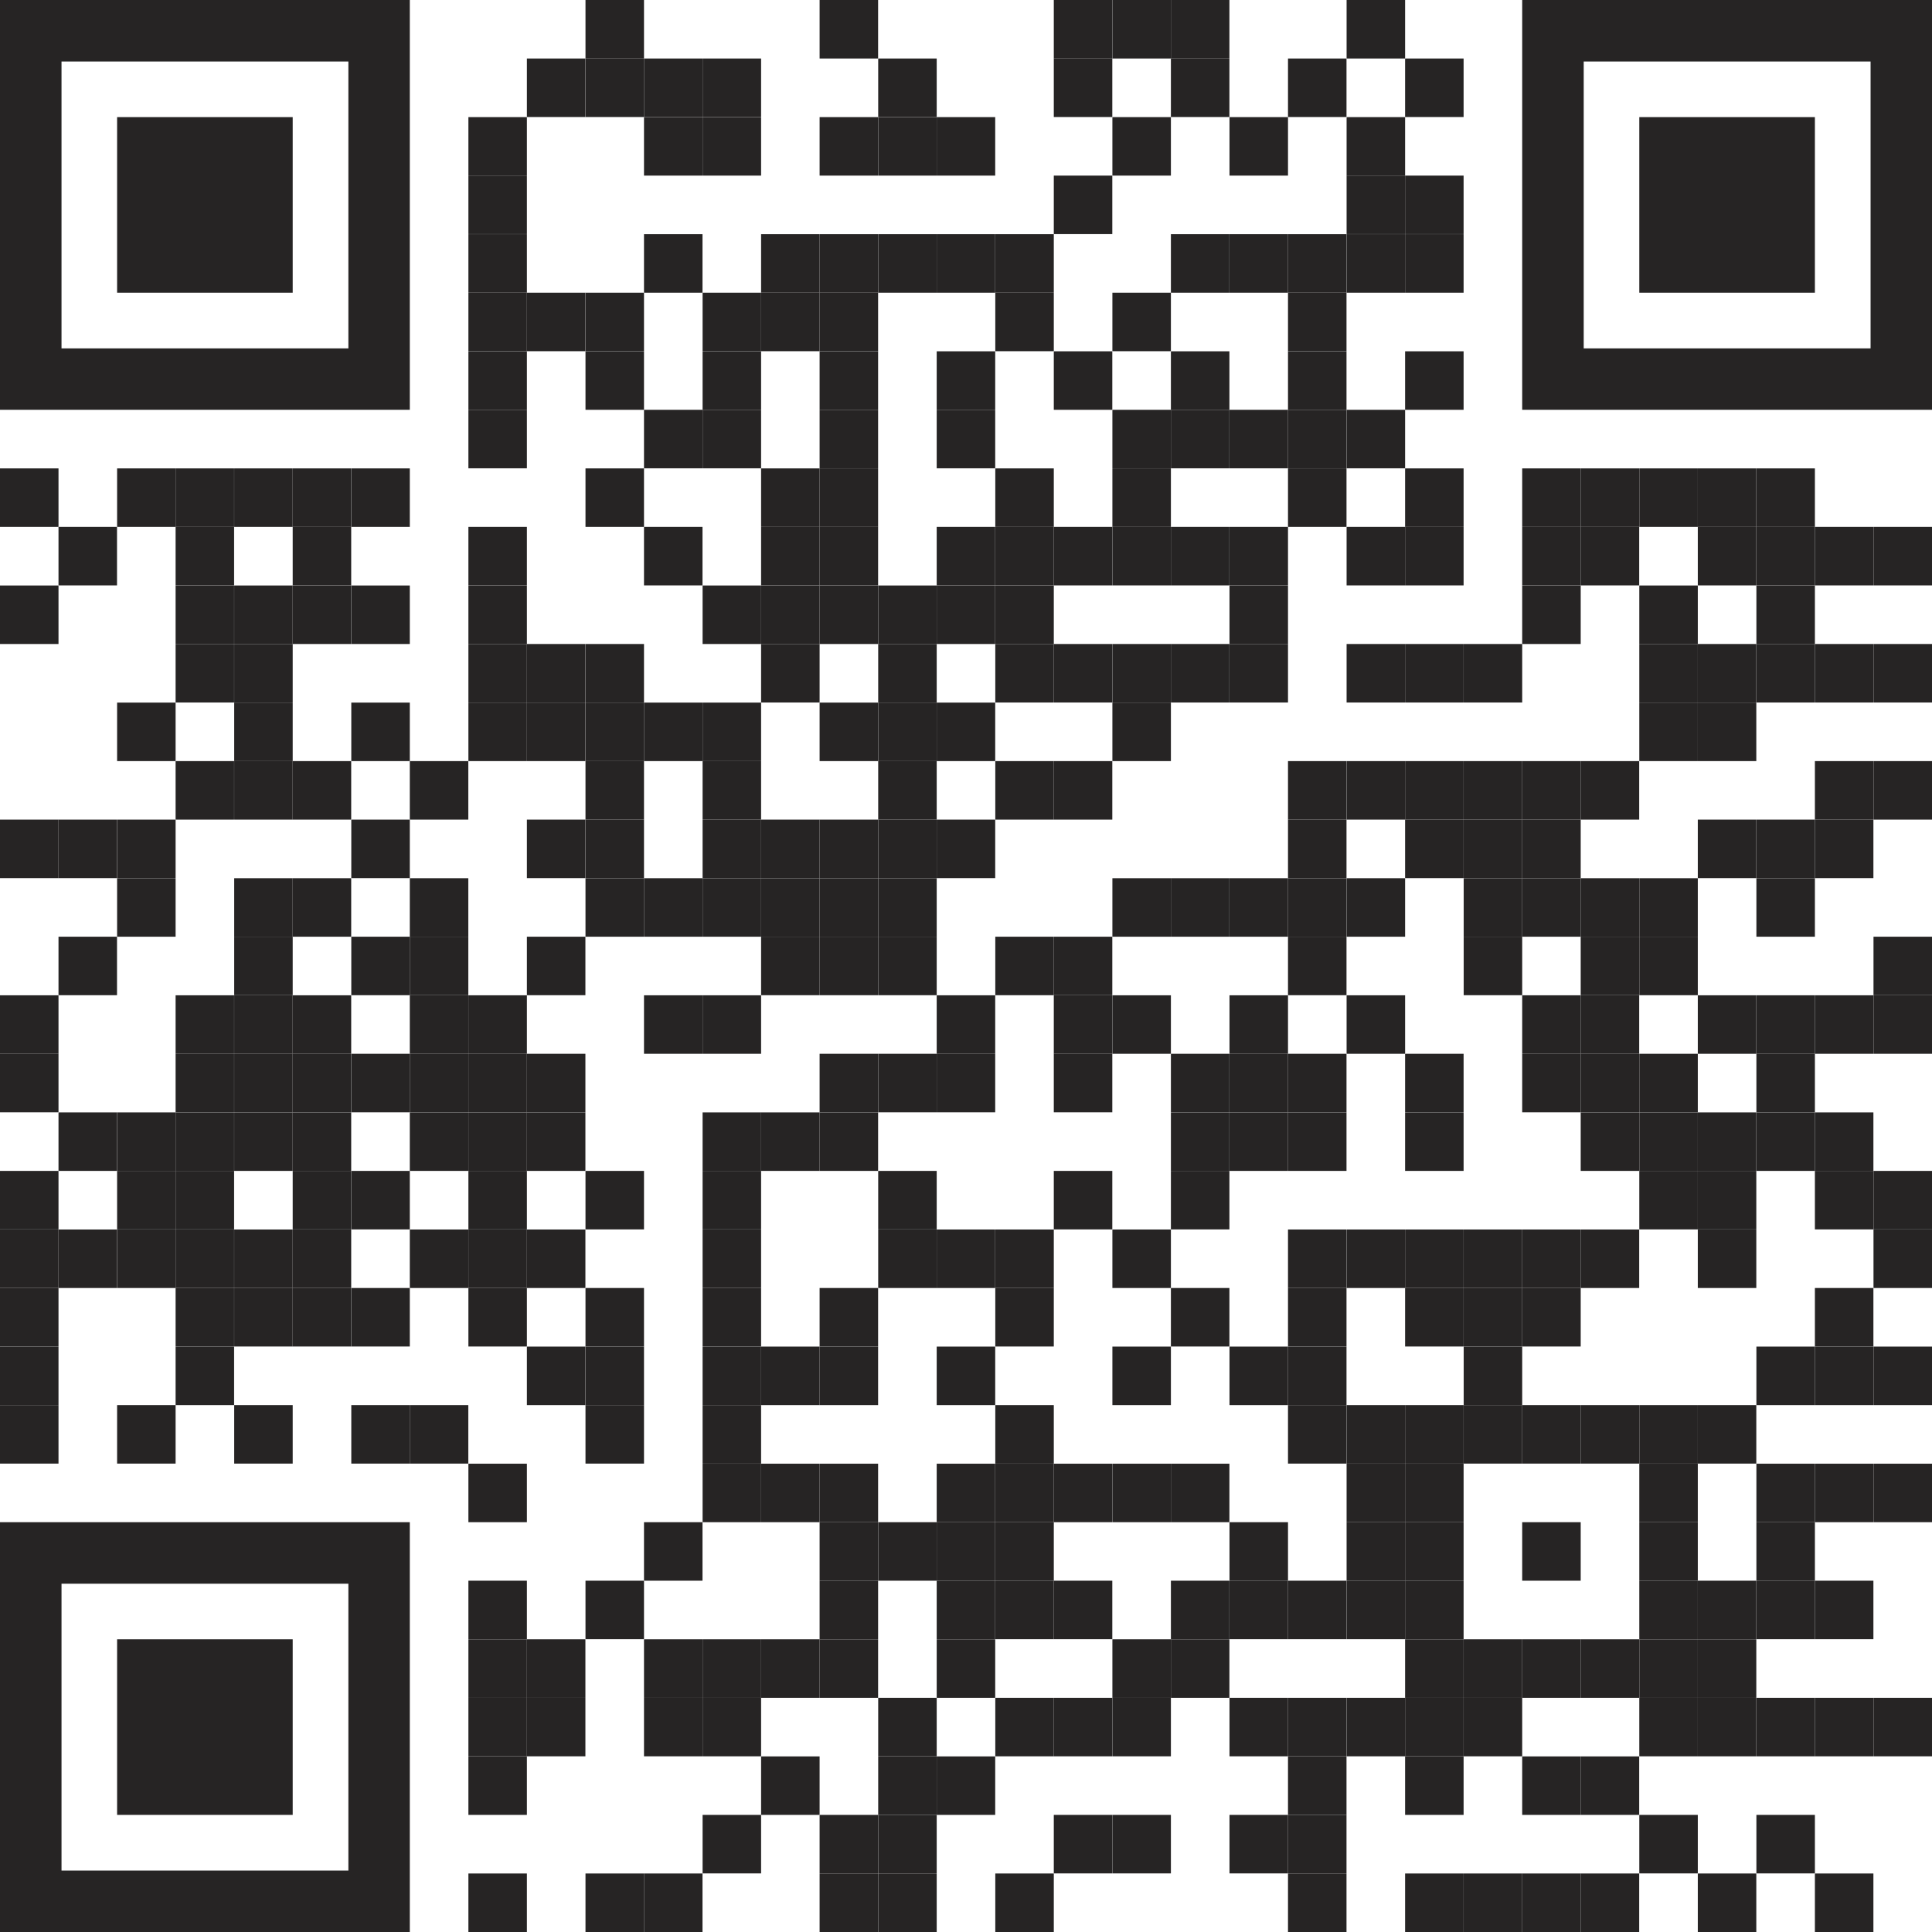
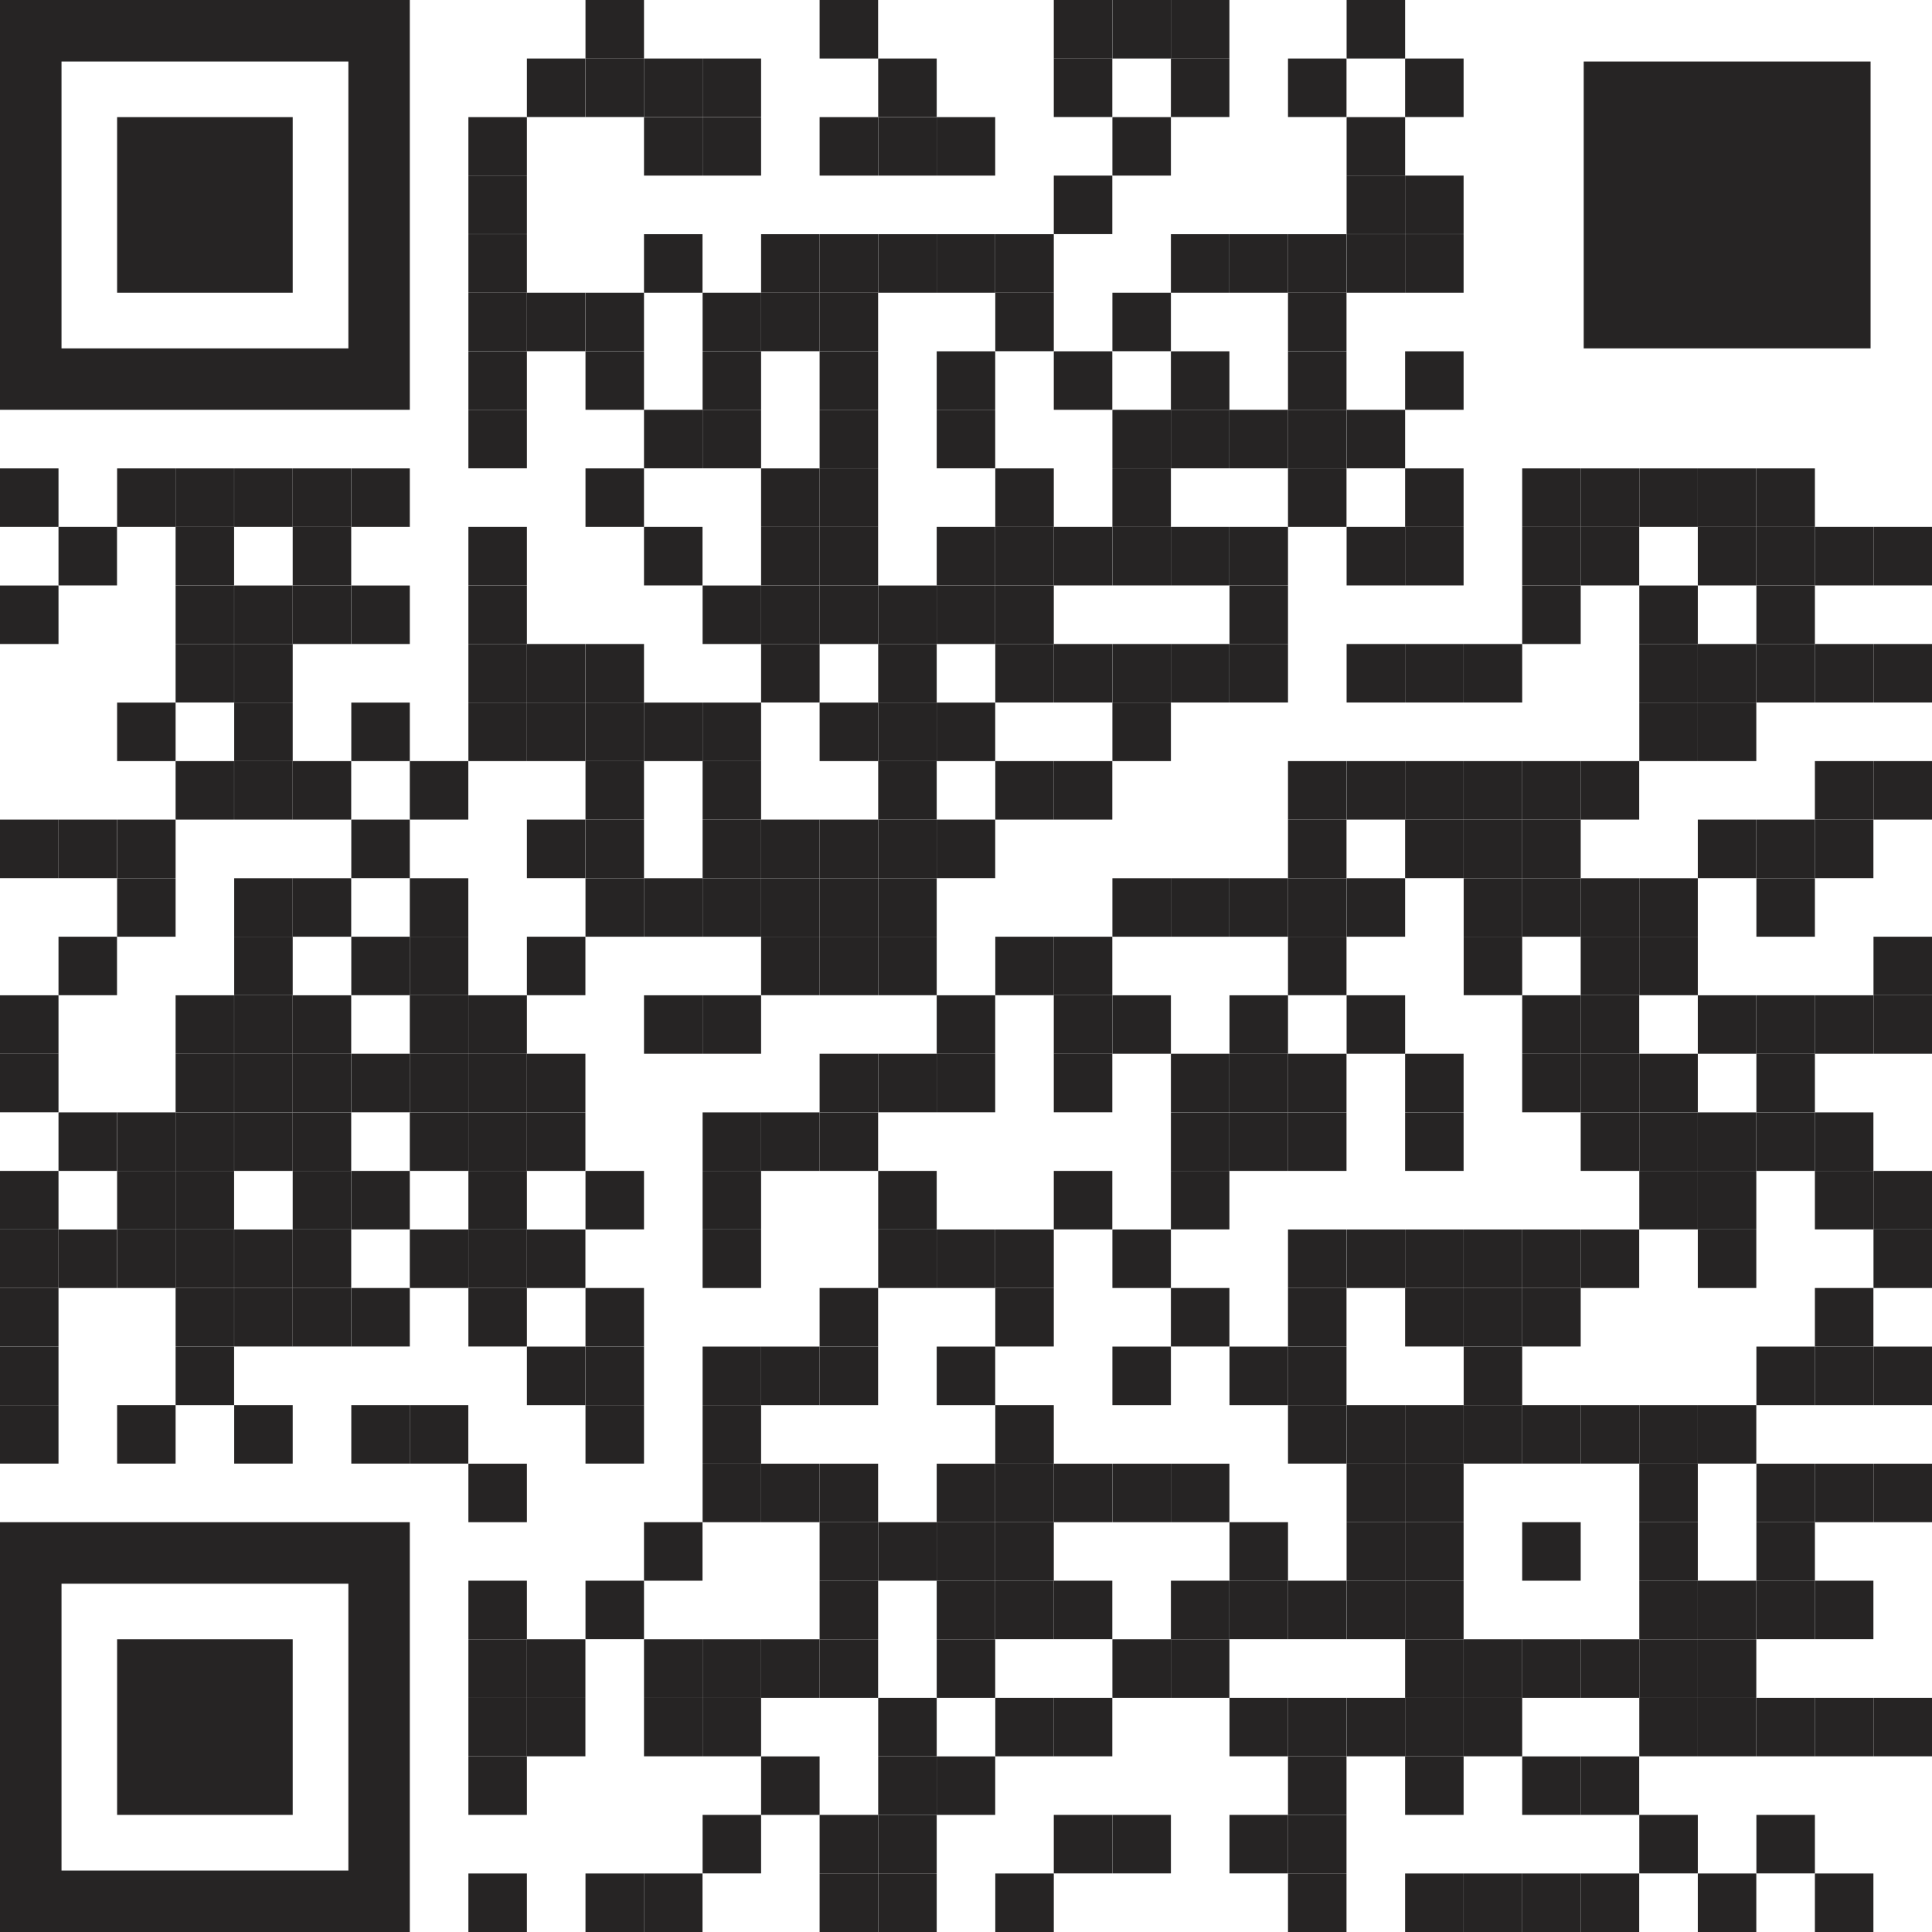
<svg xmlns="http://www.w3.org/2000/svg" id="_Слой_1" data-name="Слой_1" viewBox="0 0 205.08 205.08">
  <defs>
    <style> .cls-1 { fill: #262424; } </style>
  </defs>
  <rect class="cls-1" x="62.15" width="6.21" height="6.21" />
  <rect class="cls-1" x="87" width="6.21" height="6.21" />
  <rect class="cls-1" x="111.86" width="6.21" height="6.21" />
  <rect class="cls-1" x="118.08" width="6.21" height="6.21" />
  <rect class="cls-1" x="124.29" width="6.21" height="6.21" />
  <rect class="cls-1" x="142.94" width="6.21" height="6.21" />
  <rect class="cls-1" x="55.93" y="6.21" width="6.21" height="6.21" />
  <rect class="cls-1" x="62.15" y="6.21" width="6.21" height="6.21" />
  <rect class="cls-1" x="68.36" y="6.21" width="6.21" height="6.21" />
  <rect class="cls-1" x="74.58" y="6.21" width="6.21" height="6.21" />
  <rect class="cls-1" x="93.22" y="6.21" width="6.21" height="6.21" />
  <rect class="cls-1" x="111.86" y="6.21" width="6.21" height="6.21" />
  <rect class="cls-1" x="124.29" y="6.21" width="6.21" height="6.21" />
  <rect class="cls-1" x="136.72" y="6.21" width="6.21" height="6.21" />
  <rect class="cls-1" x="149.15" y="6.21" width="6.21" height="6.21" />
  <rect class="cls-1" x="49.72" y="12.43" width="6.21" height="6.21" />
  <rect class="cls-1" x="68.36" y="12.43" width="6.21" height="6.21" />
  <rect class="cls-1" x="74.58" y="12.43" width="6.21" height="6.21" />
  <rect class="cls-1" x="87" y="12.43" width="6.21" height="6.21" />
  <rect class="cls-1" x="93.22" y="12.43" width="6.21" height="6.21" />
  <rect class="cls-1" x="99.43" y="12.43" width="6.21" height="6.21" />
  <rect class="cls-1" x="118.08" y="12.43" width="6.21" height="6.21" />
-   <rect class="cls-1" x="130.51" y="12.43" width="6.21" height="6.21" />
  <rect class="cls-1" x="142.94" y="12.43" width="6.21" height="6.21" />
  <rect class="cls-1" x="49.72" y="18.64" width="6.21" height="6.21" />
  <rect class="cls-1" x="111.86" y="18.64" width="6.21" height="6.21" />
  <rect class="cls-1" x="142.94" y="18.64" width="6.21" height="6.21" />
  <rect class="cls-1" x="149.15" y="18.64" width="6.21" height="6.21" />
  <rect class="cls-1" x="49.72" y="24.86" width="6.21" height="6.21" />
  <rect class="cls-1" x="68.36" y="24.86" width="6.21" height="6.21" />
  <rect class="cls-1" x="80.79" y="24.86" width="6.21" height="6.21" />
  <rect class="cls-1" x="87" y="24.86" width="6.21" height="6.21" />
  <rect class="cls-1" x="93.22" y="24.86" width="6.21" height="6.21" />
  <rect class="cls-1" x="99.43" y="24.86" width="6.21" height="6.21" />
  <rect class="cls-1" x="105.65" y="24.86" width="6.21" height="6.21" />
  <rect class="cls-1" x="124.29" y="24.86" width="6.21" height="6.21" />
  <rect class="cls-1" x="130.51" y="24.86" width="6.21" height="6.21" />
  <rect class="cls-1" x="136.72" y="24.86" width="6.21" height="6.21" />
  <rect class="cls-1" x="142.94" y="24.86" width="6.21" height="6.21" />
  <rect class="cls-1" x="149.15" y="24.86" width="6.21" height="6.21" />
  <rect class="cls-1" x="49.72" y="31.07" width="6.21" height="6.21" />
  <rect class="cls-1" x="55.93" y="31.07" width="6.21" height="6.21" />
  <rect class="cls-1" x="62.15" y="31.07" width="6.21" height="6.21" />
  <rect class="cls-1" x="74.58" y="31.07" width="6.21" height="6.21" />
  <rect class="cls-1" x="80.79" y="31.07" width="6.21" height="6.21" />
  <rect class="cls-1" x="87" y="31.07" width="6.21" height="6.21" />
  <rect class="cls-1" x="105.65" y="31.07" width="6.21" height="6.21" />
  <rect class="cls-1" x="118.08" y="31.07" width="6.21" height="6.21" />
  <rect class="cls-1" x="136.72" y="31.07" width="6.21" height="6.21" />
  <rect class="cls-1" x="49.72" y="37.29" width="6.21" height="6.21" />
  <rect class="cls-1" x="62.15" y="37.29" width="6.21" height="6.21" />
  <rect class="cls-1" x="74.58" y="37.29" width="6.21" height="6.21" />
  <rect class="cls-1" x="87" y="37.29" width="6.21" height="6.21" />
  <rect class="cls-1" x="99.43" y="37.29" width="6.21" height="6.21" />
  <rect class="cls-1" x="111.86" y="37.29" width="6.21" height="6.21" />
  <rect class="cls-1" x="124.29" y="37.29" width="6.21" height="6.21" />
  <rect class="cls-1" x="136.72" y="37.29" width="6.21" height="6.21" />
  <rect class="cls-1" x="149.15" y="37.29" width="6.21" height="6.21" />
  <rect class="cls-1" x="49.72" y="43.5" width="6.21" height="6.21" />
  <rect class="cls-1" x="68.36" y="43.5" width="6.21" height="6.21" />
  <rect class="cls-1" x="74.58" y="43.5" width="6.21" height="6.21" />
  <rect class="cls-1" x="87" y="43.5" width="6.21" height="6.21" />
  <rect class="cls-1" x="99.43" y="43.5" width="6.21" height="6.21" />
  <rect class="cls-1" x="118.08" y="43.5" width="6.21" height="6.21" />
  <rect class="cls-1" x="124.29" y="43.5" width="6.21" height="6.21" />
  <rect class="cls-1" x="130.51" y="43.5" width="6.21" height="6.21" />
  <rect class="cls-1" x="136.72" y="43.5" width="6.21" height="6.21" />
  <rect class="cls-1" x="142.94" y="43.5" width="6.21" height="6.21" />
  <rect class="cls-1" y="49.72" width="6.21" height="6.21" />
  <rect class="cls-1" x="12.43" y="49.72" width="6.21" height="6.21" />
  <rect class="cls-1" x="18.64" y="49.72" width="6.21" height="6.21" />
  <rect class="cls-1" x="24.86" y="49.72" width="6.21" height="6.21" />
  <rect class="cls-1" x="31.07" y="49.72" width="6.21" height="6.21" />
  <rect class="cls-1" x="37.29" y="49.72" width="6.21" height="6.21" />
  <rect class="cls-1" x="62.15" y="49.72" width="6.21" height="6.21" />
  <rect class="cls-1" x="80.79" y="49.72" width="6.21" height="6.21" />
  <rect class="cls-1" x="87" y="49.72" width="6.21" height="6.21" />
  <rect class="cls-1" x="105.65" y="49.72" width="6.21" height="6.21" />
  <rect class="cls-1" x="118.08" y="49.72" width="6.21" height="6.21" />
  <rect class="cls-1" x="136.72" y="49.72" width="6.21" height="6.21" />
  <rect class="cls-1" x="149.15" y="49.72" width="6.21" height="6.21" />
  <rect class="cls-1" x="161.58" y="49.72" width="6.21" height="6.21" />
  <rect class="cls-1" x="167.79" y="49.72" width="6.21" height="6.21" />
  <rect class="cls-1" x="174.01" y="49.72" width="6.21" height="6.21" />
  <rect class="cls-1" x="180.22" y="49.72" width="6.21" height="6.21" />
  <rect class="cls-1" x="186.44" y="49.72" width="6.21" height="6.21" />
  <rect class="cls-1" x="6.21" y="55.93" width="6.21" height="6.21" />
  <rect class="cls-1" x="18.64" y="55.93" width="6.21" height="6.21" />
  <rect class="cls-1" x="31.07" y="55.93" width="6.21" height="6.21" />
  <rect class="cls-1" x="49.72" y="55.93" width="6.21" height="6.21" />
  <rect class="cls-1" x="68.36" y="55.93" width="6.21" height="6.21" />
  <rect class="cls-1" x="80.79" y="55.93" width="6.21" height="6.21" />
  <rect class="cls-1" x="87" y="55.93" width="6.21" height="6.21" />
  <rect class="cls-1" x="99.43" y="55.93" width="6.21" height="6.21" />
  <rect class="cls-1" x="105.65" y="55.93" width="6.21" height="6.21" />
  <rect class="cls-1" x="111.86" y="55.93" width="6.21" height="6.21" />
  <rect class="cls-1" x="118.08" y="55.93" width="6.21" height="6.21" />
  <rect class="cls-1" x="124.29" y="55.93" width="6.21" height="6.21" />
  <rect class="cls-1" x="130.51" y="55.93" width="6.21" height="6.21" />
  <rect class="cls-1" x="142.94" y="55.93" width="6.21" height="6.21" />
  <rect class="cls-1" x="149.15" y="55.93" width="6.21" height="6.21" />
  <rect class="cls-1" x="161.58" y="55.93" width="6.21" height="6.21" />
  <rect class="cls-1" x="167.79" y="55.93" width="6.21" height="6.21" />
  <rect class="cls-1" x="180.22" y="55.93" width="6.21" height="6.21" />
  <rect class="cls-1" x="186.44" y="55.93" width="6.21" height="6.21" />
  <rect class="cls-1" x="192.65" y="55.93" width="6.21" height="6.21" />
  <rect class="cls-1" x="198.87" y="55.93" width="6.21" height="6.21" />
  <rect class="cls-1" y="62.15" width="6.21" height="6.21" />
  <rect class="cls-1" x="18.64" y="62.15" width="6.21" height="6.21" />
  <rect class="cls-1" x="24.86" y="62.15" width="6.21" height="6.21" />
  <rect class="cls-1" x="31.07" y="62.15" width="6.21" height="6.21" />
  <rect class="cls-1" x="37.29" y="62.15" width="6.21" height="6.21" />
  <rect class="cls-1" x="49.72" y="62.15" width="6.21" height="6.21" />
  <rect class="cls-1" x="74.58" y="62.15" width="6.21" height="6.21" />
  <rect class="cls-1" x="80.79" y="62.15" width="6.21" height="6.21" />
  <rect class="cls-1" x="87" y="62.15" width="6.21" height="6.21" />
  <rect class="cls-1" x="93.22" y="62.15" width="6.21" height="6.21" />
  <rect class="cls-1" x="99.43" y="62.15" width="6.21" height="6.21" />
  <rect class="cls-1" x="105.65" y="62.15" width="6.21" height="6.21" />
  <rect class="cls-1" x="130.51" y="62.15" width="6.21" height="6.21" />
  <rect class="cls-1" x="161.58" y="62.15" width="6.21" height="6.21" />
  <rect class="cls-1" x="174.01" y="62.15" width="6.21" height="6.21" />
  <rect class="cls-1" x="186.44" y="62.15" width="6.21" height="6.21" />
  <rect class="cls-1" x="18.64" y="68.36" width="6.21" height="6.21" />
  <rect class="cls-1" x="24.86" y="68.36" width="6.21" height="6.21" />
  <rect class="cls-1" x="49.72" y="68.36" width="6.21" height="6.21" />
  <rect class="cls-1" x="55.93" y="68.36" width="6.21" height="6.21" />
  <rect class="cls-1" x="62.15" y="68.36" width="6.21" height="6.21" />
  <rect class="cls-1" x="80.79" y="68.36" width="6.21" height="6.21" />
  <rect class="cls-1" x="93.22" y="68.36" width="6.21" height="6.21" />
  <rect class="cls-1" x="105.65" y="68.36" width="6.21" height="6.21" />
  <rect class="cls-1" x="111.86" y="68.36" width="6.21" height="6.21" />
  <rect class="cls-1" x="118.08" y="68.36" width="6.21" height="6.21" />
  <rect class="cls-1" x="124.29" y="68.36" width="6.21" height="6.21" />
  <rect class="cls-1" x="130.51" y="68.36" width="6.21" height="6.21" />
  <rect class="cls-1" x="142.94" y="68.36" width="6.21" height="6.21" />
  <rect class="cls-1" x="149.15" y="68.36" width="6.21" height="6.21" />
  <rect class="cls-1" x="155.37" y="68.36" width="6.21" height="6.21" />
  <rect class="cls-1" x="174.01" y="68.36" width="6.21" height="6.21" />
  <rect class="cls-1" x="180.22" y="68.36" width="6.21" height="6.21" />
  <rect class="cls-1" x="186.44" y="68.36" width="6.21" height="6.21" />
  <rect class="cls-1" x="192.65" y="68.36" width="6.21" height="6.21" />
  <rect class="cls-1" x="198.87" y="68.36" width="6.21" height="6.21" />
  <rect class="cls-1" x="12.43" y="74.58" width="6.21" height="6.21" />
  <rect class="cls-1" x="24.86" y="74.58" width="6.21" height="6.21" />
  <rect class="cls-1" x="37.29" y="74.58" width="6.21" height="6.21" />
  <rect class="cls-1" x="49.72" y="74.58" width="6.21" height="6.21" />
  <rect class="cls-1" x="55.93" y="74.58" width="6.21" height="6.21" />
  <rect class="cls-1" x="62.15" y="74.58" width="6.21" height="6.21" />
  <rect class="cls-1" x="68.36" y="74.58" width="6.21" height="6.21" />
  <rect class="cls-1" x="74.58" y="74.58" width="6.21" height="6.21" />
  <rect class="cls-1" x="87" y="74.58" width="6.21" height="6.21" />
  <rect class="cls-1" x="93.22" y="74.58" width="6.21" height="6.21" />
  <rect class="cls-1" x="99.43" y="74.58" width="6.21" height="6.21" />
  <rect class="cls-1" x="118.08" y="74.58" width="6.21" height="6.21" />
  <rect class="cls-1" x="174.01" y="74.58" width="6.21" height="6.21" />
  <rect class="cls-1" x="180.22" y="74.58" width="6.21" height="6.21" />
  <rect class="cls-1" x="18.64" y="80.79" width="6.21" height="6.21" />
  <rect class="cls-1" x="24.86" y="80.79" width="6.21" height="6.21" />
  <rect class="cls-1" x="31.07" y="80.79" width="6.21" height="6.21" />
  <rect class="cls-1" x="43.5" y="80.79" width="6.21" height="6.21" />
  <rect class="cls-1" x="62.15" y="80.79" width="6.21" height="6.21" />
  <rect class="cls-1" x="74.58" y="80.79" width="6.21" height="6.21" />
  <rect class="cls-1" x="93.22" y="80.79" width="6.21" height="6.21" />
  <rect class="cls-1" x="105.65" y="80.79" width="6.21" height="6.21" />
  <rect class="cls-1" x="111.86" y="80.79" width="6.21" height="6.21" />
  <rect class="cls-1" x="136.72" y="80.79" width="6.21" height="6.21" />
  <rect class="cls-1" x="142.94" y="80.79" width="6.21" height="6.21" />
  <rect class="cls-1" x="149.15" y="80.79" width="6.21" height="6.21" />
  <rect class="cls-1" x="155.37" y="80.79" width="6.21" height="6.21" />
  <rect class="cls-1" x="161.58" y="80.79" width="6.21" height="6.21" />
  <rect class="cls-1" x="167.79" y="80.79" width="6.21" height="6.21" />
  <rect class="cls-1" x="192.65" y="80.79" width="6.21" height="6.21" />
  <rect class="cls-1" x="198.87" y="80.79" width="6.21" height="6.21" />
  <rect class="cls-1" y="87" width="6.21" height="6.21" />
  <rect class="cls-1" x="6.21" y="87" width="6.21" height="6.21" />
  <rect class="cls-1" x="12.43" y="87" width="6.21" height="6.21" />
  <rect class="cls-1" x="37.29" y="87" width="6.21" height="6.21" />
  <rect class="cls-1" x="55.93" y="87" width="6.21" height="6.21" />
  <rect class="cls-1" x="62.15" y="87" width="6.21" height="6.21" />
  <rect class="cls-1" x="74.58" y="87" width="6.21" height="6.21" />
  <rect class="cls-1" x="80.79" y="87" width="6.21" height="6.21" />
  <rect class="cls-1" x="87" y="87" width="6.21" height="6.21" />
  <rect class="cls-1" x="93.22" y="87" width="6.21" height="6.21" />
  <rect class="cls-1" x="99.43" y="87" width="6.21" height="6.21" />
  <rect class="cls-1" x="136.72" y="87" width="6.21" height="6.21" />
  <rect class="cls-1" x="149.15" y="87" width="6.21" height="6.21" />
  <rect class="cls-1" x="155.37" y="87" width="6.21" height="6.21" />
  <rect class="cls-1" x="161.58" y="87" width="6.21" height="6.21" />
  <rect class="cls-1" x="180.22" y="87" width="6.21" height="6.21" />
  <rect class="cls-1" x="186.44" y="87" width="6.21" height="6.21" />
  <rect class="cls-1" x="192.65" y="87" width="6.21" height="6.21" />
  <rect class="cls-1" x="12.43" y="93.22" width="6.21" height="6.21" />
  <rect class="cls-1" x="24.86" y="93.22" width="6.21" height="6.21" />
  <rect class="cls-1" x="31.07" y="93.22" width="6.21" height="6.21" />
  <rect class="cls-1" x="43.5" y="93.22" width="6.21" height="6.21" />
  <rect class="cls-1" x="62.15" y="93.22" width="6.21" height="6.21" />
  <rect class="cls-1" x="68.36" y="93.22" width="6.21" height="6.21" />
  <rect class="cls-1" x="74.58" y="93.22" width="6.21" height="6.21" />
  <rect class="cls-1" x="80.79" y="93.22" width="6.21" height="6.21" />
  <rect class="cls-1" x="87" y="93.22" width="6.21" height="6.21" />
  <rect class="cls-1" x="93.22" y="93.22" width="6.21" height="6.21" />
  <rect class="cls-1" x="118.08" y="93.22" width="6.21" height="6.21" />
  <rect class="cls-1" x="124.29" y="93.22" width="6.21" height="6.21" />
  <rect class="cls-1" x="130.51" y="93.22" width="6.21" height="6.21" />
  <rect class="cls-1" x="136.72" y="93.22" width="6.21" height="6.21" />
  <rect class="cls-1" x="142.94" y="93.22" width="6.21" height="6.21" />
  <rect class="cls-1" x="155.37" y="93.22" width="6.21" height="6.21" />
  <rect class="cls-1" x="161.58" y="93.22" width="6.21" height="6.21" />
  <rect class="cls-1" x="167.79" y="93.22" width="6.21" height="6.21" />
  <rect class="cls-1" x="174.01" y="93.22" width="6.21" height="6.21" />
  <rect class="cls-1" x="186.44" y="93.22" width="6.21" height="6.21" />
  <rect class="cls-1" x="6.21" y="99.43" width="6.21" height="6.21" />
  <rect class="cls-1" x="24.86" y="99.43" width="6.21" height="6.21" />
  <rect class="cls-1" x="37.29" y="99.43" width="6.21" height="6.21" />
  <rect class="cls-1" x="43.5" y="99.43" width="6.21" height="6.21" />
  <rect class="cls-1" x="55.93" y="99.43" width="6.21" height="6.21" />
  <rect class="cls-1" x="80.79" y="99.43" width="6.21" height="6.21" />
  <rect class="cls-1" x="87" y="99.43" width="6.21" height="6.21" />
  <rect class="cls-1" x="93.22" y="99.43" width="6.21" height="6.21" />
  <rect class="cls-1" x="105.65" y="99.43" width="6.21" height="6.21" />
  <rect class="cls-1" x="111.86" y="99.43" width="6.21" height="6.21" />
  <rect class="cls-1" x="136.72" y="99.43" width="6.21" height="6.21" />
  <rect class="cls-1" x="155.37" y="99.43" width="6.21" height="6.21" />
  <rect class="cls-1" x="167.79" y="99.43" width="6.21" height="6.21" />
  <rect class="cls-1" x="174.01" y="99.43" width="6.21" height="6.21" />
  <rect class="cls-1" x="198.87" y="99.43" width="6.21" height="6.21" />
  <rect class="cls-1" y="105.65" width="6.21" height="6.21" />
  <rect class="cls-1" x="18.64" y="105.65" width="6.21" height="6.21" />
  <rect class="cls-1" x="24.86" y="105.65" width="6.21" height="6.21" />
  <rect class="cls-1" x="31.07" y="105.65" width="6.21" height="6.21" />
  <rect class="cls-1" x="43.5" y="105.65" width="6.21" height="6.21" />
  <rect class="cls-1" x="49.72" y="105.65" width="6.21" height="6.21" />
  <rect class="cls-1" x="68.36" y="105.65" width="6.21" height="6.21" />
  <rect class="cls-1" x="74.58" y="105.65" width="6.21" height="6.21" />
  <rect class="cls-1" x="99.43" y="105.65" width="6.21" height="6.21" />
  <rect class="cls-1" x="111.86" y="105.65" width="6.21" height="6.21" />
  <rect class="cls-1" x="118.08" y="105.65" width="6.21" height="6.21" />
  <rect class="cls-1" x="130.51" y="105.65" width="6.21" height="6.21" />
  <rect class="cls-1" x="142.94" y="105.65" width="6.21" height="6.21" />
  <rect class="cls-1" x="161.58" y="105.65" width="6.21" height="6.21" />
  <rect class="cls-1" x="167.79" y="105.65" width="6.21" height="6.21" />
  <rect class="cls-1" x="180.22" y="105.65" width="6.21" height="6.21" />
  <rect class="cls-1" x="186.44" y="105.65" width="6.21" height="6.21" />
  <rect class="cls-1" x="192.65" y="105.65" width="6.21" height="6.21" />
  <rect class="cls-1" x="198.87" y="105.65" width="6.21" height="6.21" />
  <rect class="cls-1" y="111.86" width="6.21" height="6.21" />
  <rect class="cls-1" x="18.64" y="111.86" width="6.21" height="6.21" />
  <rect class="cls-1" x="24.86" y="111.86" width="6.21" height="6.21" />
  <rect class="cls-1" x="31.07" y="111.86" width="6.21" height="6.21" />
  <rect class="cls-1" x="37.29" y="111.86" width="6.21" height="6.21" />
  <rect class="cls-1" x="43.5" y="111.86" width="6.21" height="6.21" />
  <rect class="cls-1" x="49.72" y="111.86" width="6.21" height="6.21" />
  <rect class="cls-1" x="55.93" y="111.86" width="6.21" height="6.21" />
  <rect class="cls-1" x="87" y="111.86" width="6.21" height="6.21" />
  <rect class="cls-1" x="93.22" y="111.86" width="6.21" height="6.21" />
  <rect class="cls-1" x="99.43" y="111.86" width="6.21" height="6.21" />
  <rect class="cls-1" x="111.86" y="111.86" width="6.21" height="6.21" />
  <rect class="cls-1" x="124.29" y="111.86" width="6.21" height="6.21" />
  <rect class="cls-1" x="130.51" y="111.86" width="6.21" height="6.21" />
  <rect class="cls-1" x="136.72" y="111.86" width="6.21" height="6.21" />
  <rect class="cls-1" x="149.15" y="111.86" width="6.21" height="6.21" />
  <rect class="cls-1" x="161.58" y="111.86" width="6.21" height="6.21" />
  <rect class="cls-1" x="167.79" y="111.86" width="6.21" height="6.21" />
  <rect class="cls-1" x="174.01" y="111.86" width="6.21" height="6.21" />
  <rect class="cls-1" x="186.44" y="111.86" width="6.21" height="6.21" />
  <rect class="cls-1" x="6.21" y="118.08" width="6.21" height="6.21" />
  <rect class="cls-1" x="12.43" y="118.08" width="6.21" height="6.21" />
  <rect class="cls-1" x="18.64" y="118.08" width="6.21" height="6.21" />
  <rect class="cls-1" x="24.86" y="118.08" width="6.21" height="6.21" />
  <rect class="cls-1" x="31.07" y="118.08" width="6.21" height="6.21" />
  <rect class="cls-1" x="43.5" y="118.08" width="6.21" height="6.21" />
  <rect class="cls-1" x="49.72" y="118.08" width="6.21" height="6.21" />
  <rect class="cls-1" x="55.93" y="118.08" width="6.21" height="6.21" />
  <rect class="cls-1" x="74.58" y="118.08" width="6.21" height="6.21" />
  <rect class="cls-1" x="80.79" y="118.08" width="6.21" height="6.21" />
  <rect class="cls-1" x="87" y="118.08" width="6.21" height="6.21" />
  <rect class="cls-1" x="124.29" y="118.08" width="6.21" height="6.21" />
  <rect class="cls-1" x="130.51" y="118.08" width="6.21" height="6.21" />
  <rect class="cls-1" x="136.72" y="118.08" width="6.21" height="6.21" />
  <rect class="cls-1" x="149.15" y="118.08" width="6.21" height="6.21" />
  <rect class="cls-1" x="167.79" y="118.08" width="6.21" height="6.21" />
  <rect class="cls-1" x="174.01" y="118.08" width="6.21" height="6.21" />
  <rect class="cls-1" x="180.22" y="118.08" width="6.21" height="6.21" />
  <rect class="cls-1" x="186.44" y="118.08" width="6.21" height="6.21" />
  <rect class="cls-1" x="192.65" y="118.08" width="6.21" height="6.21" />
  <rect class="cls-1" y="124.29" width="6.21" height="6.21" />
  <rect class="cls-1" x="12.43" y="124.29" width="6.21" height="6.21" />
  <rect class="cls-1" x="18.64" y="124.29" width="6.21" height="6.21" />
  <rect class="cls-1" x="31.07" y="124.29" width="6.21" height="6.21" />
  <rect class="cls-1" x="37.29" y="124.29" width="6.21" height="6.21" />
  <rect class="cls-1" x="49.72" y="124.29" width="6.21" height="6.21" />
  <rect class="cls-1" x="62.15" y="124.29" width="6.21" height="6.21" />
  <rect class="cls-1" x="74.58" y="124.29" width="6.21" height="6.21" />
  <rect class="cls-1" x="93.22" y="124.29" width="6.21" height="6.21" />
  <rect class="cls-1" x="111.86" y="124.29" width="6.21" height="6.21" />
  <rect class="cls-1" x="124.29" y="124.29" width="6.21" height="6.21" />
  <rect class="cls-1" x="174.01" y="124.29" width="6.21" height="6.21" />
  <rect class="cls-1" x="180.22" y="124.29" width="6.21" height="6.21" />
  <rect class="cls-1" x="192.65" y="124.29" width="6.21" height="6.21" />
  <rect class="cls-1" x="198.87" y="124.29" width="6.21" height="6.21" />
  <rect class="cls-1" y="130.51" width="6.21" height="6.21" />
  <rect class="cls-1" x="6.21" y="130.51" width="6.21" height="6.21" />
  <rect class="cls-1" x="12.43" y="130.51" width="6.21" height="6.21" />
  <rect class="cls-1" x="18.64" y="130.51" width="6.21" height="6.21" />
  <rect class="cls-1" x="24.86" y="130.51" width="6.21" height="6.21" />
  <rect class="cls-1" x="31.07" y="130.51" width="6.21" height="6.21" />
  <rect class="cls-1" x="43.5" y="130.51" width="6.21" height="6.21" />
  <rect class="cls-1" x="49.72" y="130.51" width="6.21" height="6.21" />
  <rect class="cls-1" x="55.93" y="130.51" width="6.21" height="6.21" />
  <rect class="cls-1" x="74.58" y="130.51" width="6.21" height="6.21" />
  <rect class="cls-1" x="93.22" y="130.51" width="6.21" height="6.21" />
  <rect class="cls-1" x="99.43" y="130.51" width="6.21" height="6.21" />
  <rect class="cls-1" x="105.65" y="130.51" width="6.21" height="6.21" />
  <rect class="cls-1" x="118.08" y="130.51" width="6.21" height="6.21" />
  <rect class="cls-1" x="136.72" y="130.51" width="6.21" height="6.21" />
  <rect class="cls-1" x="142.94" y="130.51" width="6.21" height="6.21" />
  <rect class="cls-1" x="149.15" y="130.51" width="6.21" height="6.21" />
  <rect class="cls-1" x="155.37" y="130.51" width="6.21" height="6.21" />
  <rect class="cls-1" x="161.58" y="130.51" width="6.21" height="6.21" />
  <rect class="cls-1" x="167.79" y="130.51" width="6.21" height="6.21" />
  <rect class="cls-1" x="180.22" y="130.51" width="6.21" height="6.21" />
  <rect class="cls-1" x="198.87" y="130.51" width="6.21" height="6.21" />
  <rect class="cls-1" y="136.72" width="6.21" height="6.21" />
  <rect class="cls-1" x="18.64" y="136.72" width="6.21" height="6.21" />
  <rect class="cls-1" x="24.86" y="136.72" width="6.21" height="6.21" />
  <rect class="cls-1" x="31.07" y="136.72" width="6.21" height="6.21" />
  <rect class="cls-1" x="37.29" y="136.72" width="6.21" height="6.21" />
  <rect class="cls-1" x="49.72" y="136.72" width="6.21" height="6.21" />
  <rect class="cls-1" x="62.15" y="136.72" width="6.21" height="6.21" />
-   <rect class="cls-1" x="74.58" y="136.72" width="6.21" height="6.21" />
  <rect class="cls-1" x="87" y="136.72" width="6.21" height="6.21" />
  <rect class="cls-1" x="105.65" y="136.72" width="6.21" height="6.21" />
  <rect class="cls-1" x="124.29" y="136.72" width="6.21" height="6.21" />
  <rect class="cls-1" x="136.72" y="136.72" width="6.21" height="6.21" />
  <rect class="cls-1" x="149.15" y="136.72" width="6.21" height="6.21" />
  <rect class="cls-1" x="155.37" y="136.72" width="6.21" height="6.21" />
  <rect class="cls-1" x="161.58" y="136.72" width="6.21" height="6.21" />
  <rect class="cls-1" x="192.65" y="136.72" width="6.21" height="6.21" />
  <rect class="cls-1" y="142.94" width="6.21" height="6.21" />
  <rect class="cls-1" x="18.64" y="142.94" width="6.21" height="6.21" />
  <rect class="cls-1" x="55.93" y="142.94" width="6.21" height="6.21" />
  <rect class="cls-1" x="62.15" y="142.94" width="6.21" height="6.21" />
  <rect class="cls-1" x="74.58" y="142.94" width="6.21" height="6.21" />
  <rect class="cls-1" x="80.79" y="142.94" width="6.21" height="6.21" />
  <rect class="cls-1" x="87" y="142.94" width="6.21" height="6.21" />
  <rect class="cls-1" x="99.43" y="142.94" width="6.21" height="6.21" />
  <rect class="cls-1" x="118.08" y="142.94" width="6.21" height="6.21" />
  <rect class="cls-1" x="130.51" y="142.94" width="6.21" height="6.21" />
  <rect class="cls-1" x="136.72" y="142.94" width="6.21" height="6.21" />
  <rect class="cls-1" x="155.37" y="142.94" width="6.21" height="6.21" />
  <rect class="cls-1" x="186.44" y="142.94" width="6.21" height="6.21" />
  <rect class="cls-1" x="192.65" y="142.94" width="6.21" height="6.21" />
  <rect class="cls-1" x="198.87" y="142.94" width="6.21" height="6.21" />
  <rect class="cls-1" y="149.15" width="6.21" height="6.21" />
  <rect class="cls-1" x="12.43" y="149.15" width="6.21" height="6.21" />
  <rect class="cls-1" x="24.86" y="149.15" width="6.21" height="6.21" />
  <rect class="cls-1" x="37.29" y="149.15" width="6.21" height="6.21" />
  <rect class="cls-1" x="43.5" y="149.15" width="6.21" height="6.21" />
  <rect class="cls-1" x="62.15" y="149.15" width="6.21" height="6.21" />
  <rect class="cls-1" x="74.58" y="149.15" width="6.21" height="6.21" />
  <rect class="cls-1" x="105.65" y="149.15" width="6.21" height="6.21" />
  <rect class="cls-1" x="136.72" y="149.15" width="6.21" height="6.21" />
  <rect class="cls-1" x="142.94" y="149.15" width="6.21" height="6.21" />
  <rect class="cls-1" x="149.15" y="149.15" width="6.21" height="6.21" />
  <rect class="cls-1" x="155.37" y="149.15" width="6.21" height="6.21" />
  <rect class="cls-1" x="161.58" y="149.15" width="6.21" height="6.21" />
  <rect class="cls-1" x="167.79" y="149.15" width="6.21" height="6.21" />
  <rect class="cls-1" x="174.01" y="149.15" width="6.21" height="6.21" />
  <rect class="cls-1" x="180.22" y="149.15" width="6.21" height="6.21" />
  <rect class="cls-1" x="49.72" y="155.37" width="6.21" height="6.21" />
  <rect class="cls-1" x="74.58" y="155.37" width="6.21" height="6.21" />
  <rect class="cls-1" x="80.79" y="155.37" width="6.21" height="6.21" />
  <rect class="cls-1" x="87" y="155.37" width="6.21" height="6.21" />
  <rect class="cls-1" x="99.43" y="155.37" width="6.21" height="6.21" />
  <rect class="cls-1" x="105.65" y="155.37" width="6.21" height="6.21" />
  <rect class="cls-1" x="111.86" y="155.37" width="6.21" height="6.21" />
  <rect class="cls-1" x="118.08" y="155.37" width="6.21" height="6.21" />
  <rect class="cls-1" x="124.29" y="155.37" width="6.21" height="6.21" />
  <rect class="cls-1" x="142.94" y="155.37" width="6.21" height="6.21" />
  <rect class="cls-1" x="149.15" y="155.37" width="6.21" height="6.21" />
  <rect class="cls-1" x="174.01" y="155.37" width="6.21" height="6.21" />
  <rect class="cls-1" x="186.44" y="155.37" width="6.21" height="6.21" />
  <rect class="cls-1" x="192.65" y="155.37" width="6.21" height="6.21" />
  <rect class="cls-1" x="198.87" y="155.37" width="6.21" height="6.21" />
  <rect class="cls-1" x="68.36" y="161.58" width="6.21" height="6.21" />
  <rect class="cls-1" x="87" y="161.58" width="6.21" height="6.21" />
  <rect class="cls-1" x="93.22" y="161.58" width="6.21" height="6.21" />
  <rect class="cls-1" x="99.43" y="161.58" width="6.21" height="6.21" />
  <rect class="cls-1" x="105.65" y="161.58" width="6.21" height="6.21" />
  <rect class="cls-1" x="130.51" y="161.58" width="6.21" height="6.21" />
  <rect class="cls-1" x="142.94" y="161.58" width="6.21" height="6.21" />
  <rect class="cls-1" x="149.15" y="161.58" width="6.21" height="6.21" />
  <rect class="cls-1" x="161.58" y="161.58" width="6.21" height="6.21" />
  <rect class="cls-1" x="174.01" y="161.58" width="6.21" height="6.21" />
  <rect class="cls-1" x="186.44" y="161.58" width="6.21" height="6.21" />
  <rect class="cls-1" x="49.72" y="167.79" width="6.21" height="6.21" />
  <rect class="cls-1" x="62.15" y="167.79" width="6.21" height="6.21" />
  <rect class="cls-1" x="87" y="167.79" width="6.21" height="6.21" />
  <rect class="cls-1" x="99.43" y="167.79" width="6.21" height="6.21" />
  <rect class="cls-1" x="105.65" y="167.79" width="6.21" height="6.21" />
  <rect class="cls-1" x="111.86" y="167.79" width="6.21" height="6.21" />
  <rect class="cls-1" x="124.29" y="167.79" width="6.21" height="6.21" />
  <rect class="cls-1" x="130.51" y="167.79" width="6.21" height="6.21" />
  <rect class="cls-1" x="136.72" y="167.79" width="6.21" height="6.21" />
  <rect class="cls-1" x="142.94" y="167.79" width="6.21" height="6.21" />
  <rect class="cls-1" x="149.15" y="167.79" width="6.21" height="6.21" />
  <rect class="cls-1" x="174.01" y="167.79" width="6.21" height="6.21" />
  <rect class="cls-1" x="180.22" y="167.79" width="6.21" height="6.21" />
  <rect class="cls-1" x="186.44" y="167.79" width="6.21" height="6.21" />
  <rect class="cls-1" x="192.65" y="167.79" width="6.21" height="6.21" />
  <rect class="cls-1" x="49.72" y="174.01" width="6.21" height="6.21" />
  <rect class="cls-1" x="55.93" y="174.01" width="6.21" height="6.21" />
  <rect class="cls-1" x="68.36" y="174.01" width="6.21" height="6.21" />
  <rect class="cls-1" x="74.58" y="174.01" width="6.21" height="6.21" />
  <rect class="cls-1" x="80.79" y="174.01" width="6.21" height="6.21" />
  <rect class="cls-1" x="87" y="174.01" width="6.21" height="6.21" />
  <rect class="cls-1" x="99.43" y="174.01" width="6.21" height="6.21" />
  <rect class="cls-1" x="118.08" y="174.01" width="6.21" height="6.21" />
  <rect class="cls-1" x="124.29" y="174.01" width="6.21" height="6.21" />
  <rect class="cls-1" x="149.15" y="174.01" width="6.21" height="6.21" />
  <rect class="cls-1" x="155.37" y="174.01" width="6.21" height="6.21" />
  <rect class="cls-1" x="161.58" y="174.01" width="6.21" height="6.21" />
  <rect class="cls-1" x="167.79" y="174.01" width="6.21" height="6.21" />
  <rect class="cls-1" x="174.01" y="174.01" width="6.21" height="6.21" />
  <rect class="cls-1" x="180.22" y="174.01" width="6.21" height="6.21" />
  <rect class="cls-1" x="49.72" y="180.22" width="6.21" height="6.21" />
  <rect class="cls-1" x="55.93" y="180.22" width="6.21" height="6.21" />
  <rect class="cls-1" x="68.36" y="180.22" width="6.21" height="6.21" />
  <rect class="cls-1" x="74.58" y="180.22" width="6.21" height="6.21" />
  <rect class="cls-1" x="93.22" y="180.22" width="6.21" height="6.21" />
  <rect class="cls-1" x="105.65" y="180.22" width="6.21" height="6.21" />
  <rect class="cls-1" x="111.86" y="180.22" width="6.21" height="6.21" />
-   <rect class="cls-1" x="118.08" y="180.22" width="6.21" height="6.21" />
  <rect class="cls-1" x="130.51" y="180.22" width="6.21" height="6.21" />
  <rect class="cls-1" x="136.72" y="180.22" width="6.21" height="6.21" />
  <rect class="cls-1" x="142.94" y="180.22" width="6.21" height="6.21" />
  <rect class="cls-1" x="149.15" y="180.22" width="6.21" height="6.21" />
  <rect class="cls-1" x="155.37" y="180.22" width="6.21" height="6.21" />
  <rect class="cls-1" x="174.01" y="180.22" width="6.21" height="6.21" />
  <rect class="cls-1" x="180.22" y="180.22" width="6.21" height="6.21" />
  <rect class="cls-1" x="186.44" y="180.22" width="6.21" height="6.21" />
  <rect class="cls-1" x="192.65" y="180.22" width="6.21" height="6.21" />
  <rect class="cls-1" x="198.87" y="180.22" width="6.21" height="6.21" />
  <rect class="cls-1" x="49.72" y="186.44" width="6.21" height="6.21" />
  <rect class="cls-1" x="80.79" y="186.44" width="6.21" height="6.21" />
  <rect class="cls-1" x="93.22" y="186.44" width="6.21" height="6.21" />
  <rect class="cls-1" x="99.43" y="186.44" width="6.21" height="6.21" />
  <rect class="cls-1" x="136.72" y="186.44" width="6.21" height="6.21" />
  <rect class="cls-1" x="149.15" y="186.44" width="6.21" height="6.21" />
  <rect class="cls-1" x="161.58" y="186.44" width="6.21" height="6.21" />
  <rect class="cls-1" x="167.79" y="186.44" width="6.21" height="6.21" />
  <rect class="cls-1" x="74.58" y="192.65" width="6.21" height="6.21" />
  <rect class="cls-1" x="87" y="192.65" width="6.21" height="6.21" />
  <rect class="cls-1" x="93.22" y="192.65" width="6.21" height="6.21" />
  <rect class="cls-1" x="111.86" y="192.65" width="6.21" height="6.21" />
  <rect class="cls-1" x="118.08" y="192.65" width="6.21" height="6.21" />
  <rect class="cls-1" x="130.51" y="192.65" width="6.21" height="6.21" />
  <rect class="cls-1" x="136.72" y="192.65" width="6.21" height="6.21" />
  <rect class="cls-1" x="174.01" y="192.65" width="6.21" height="6.21" />
  <rect class="cls-1" x="186.44" y="192.65" width="6.21" height="6.21" />
  <rect class="cls-1" x="49.72" y="198.87" width="6.21" height="6.21" />
  <rect class="cls-1" x="62.15" y="198.87" width="6.21" height="6.21" />
  <rect class="cls-1" x="68.36" y="198.87" width="6.21" height="6.21" />
  <rect class="cls-1" x="87" y="198.87" width="6.21" height="6.21" />
  <rect class="cls-1" x="93.22" y="198.87" width="6.21" height="6.21" />
  <rect class="cls-1" x="105.65" y="198.87" width="6.21" height="6.21" />
  <rect class="cls-1" x="136.72" y="198.87" width="6.21" height="6.21" />
  <rect class="cls-1" x="149.15" y="198.87" width="6.21" height="6.21" />
  <rect class="cls-1" x="155.37" y="198.87" width="6.21" height="6.21" />
  <rect class="cls-1" x="161.58" y="198.87" width="6.21" height="6.21" />
  <rect class="cls-1" x="167.79" y="198.87" width="6.21" height="6.21" />
  <rect class="cls-1" x="180.22" y="198.87" width="6.21" height="6.21" />
  <rect class="cls-1" x="192.65" y="198.87" width="6.21" height="6.21" />
  <path class="cls-1" d="M36.98,36.98H6.53V6.53h30.45v30.45ZM36.98,0H0v43.5h43.5V0h-6.53Z" />
-   <path class="cls-1" d="M198.56,36.98h-30.45V6.53h30.45v30.45ZM198.56,0h-36.98v43.5h43.5V0h-6.53Z" />
+   <path class="cls-1" d="M198.56,36.98h-30.45V6.53h30.45v30.45ZM198.56,0h-36.98h43.5V0h-6.53Z" />
  <path class="cls-1" d="M36.98,198.56H6.53v-30.45h30.45v30.45ZM36.98,161.58H0v43.5h43.5v-43.5h-6.53Z" />
  <rect class="cls-1" x="12.43" y="12.43" width="18.64" height="18.64" />
  <rect class="cls-1" x="174.01" y="12.43" width="18.64" height="18.64" />
  <rect class="cls-1" x="12.43" y="174.01" width="18.64" height="18.64" />
</svg>